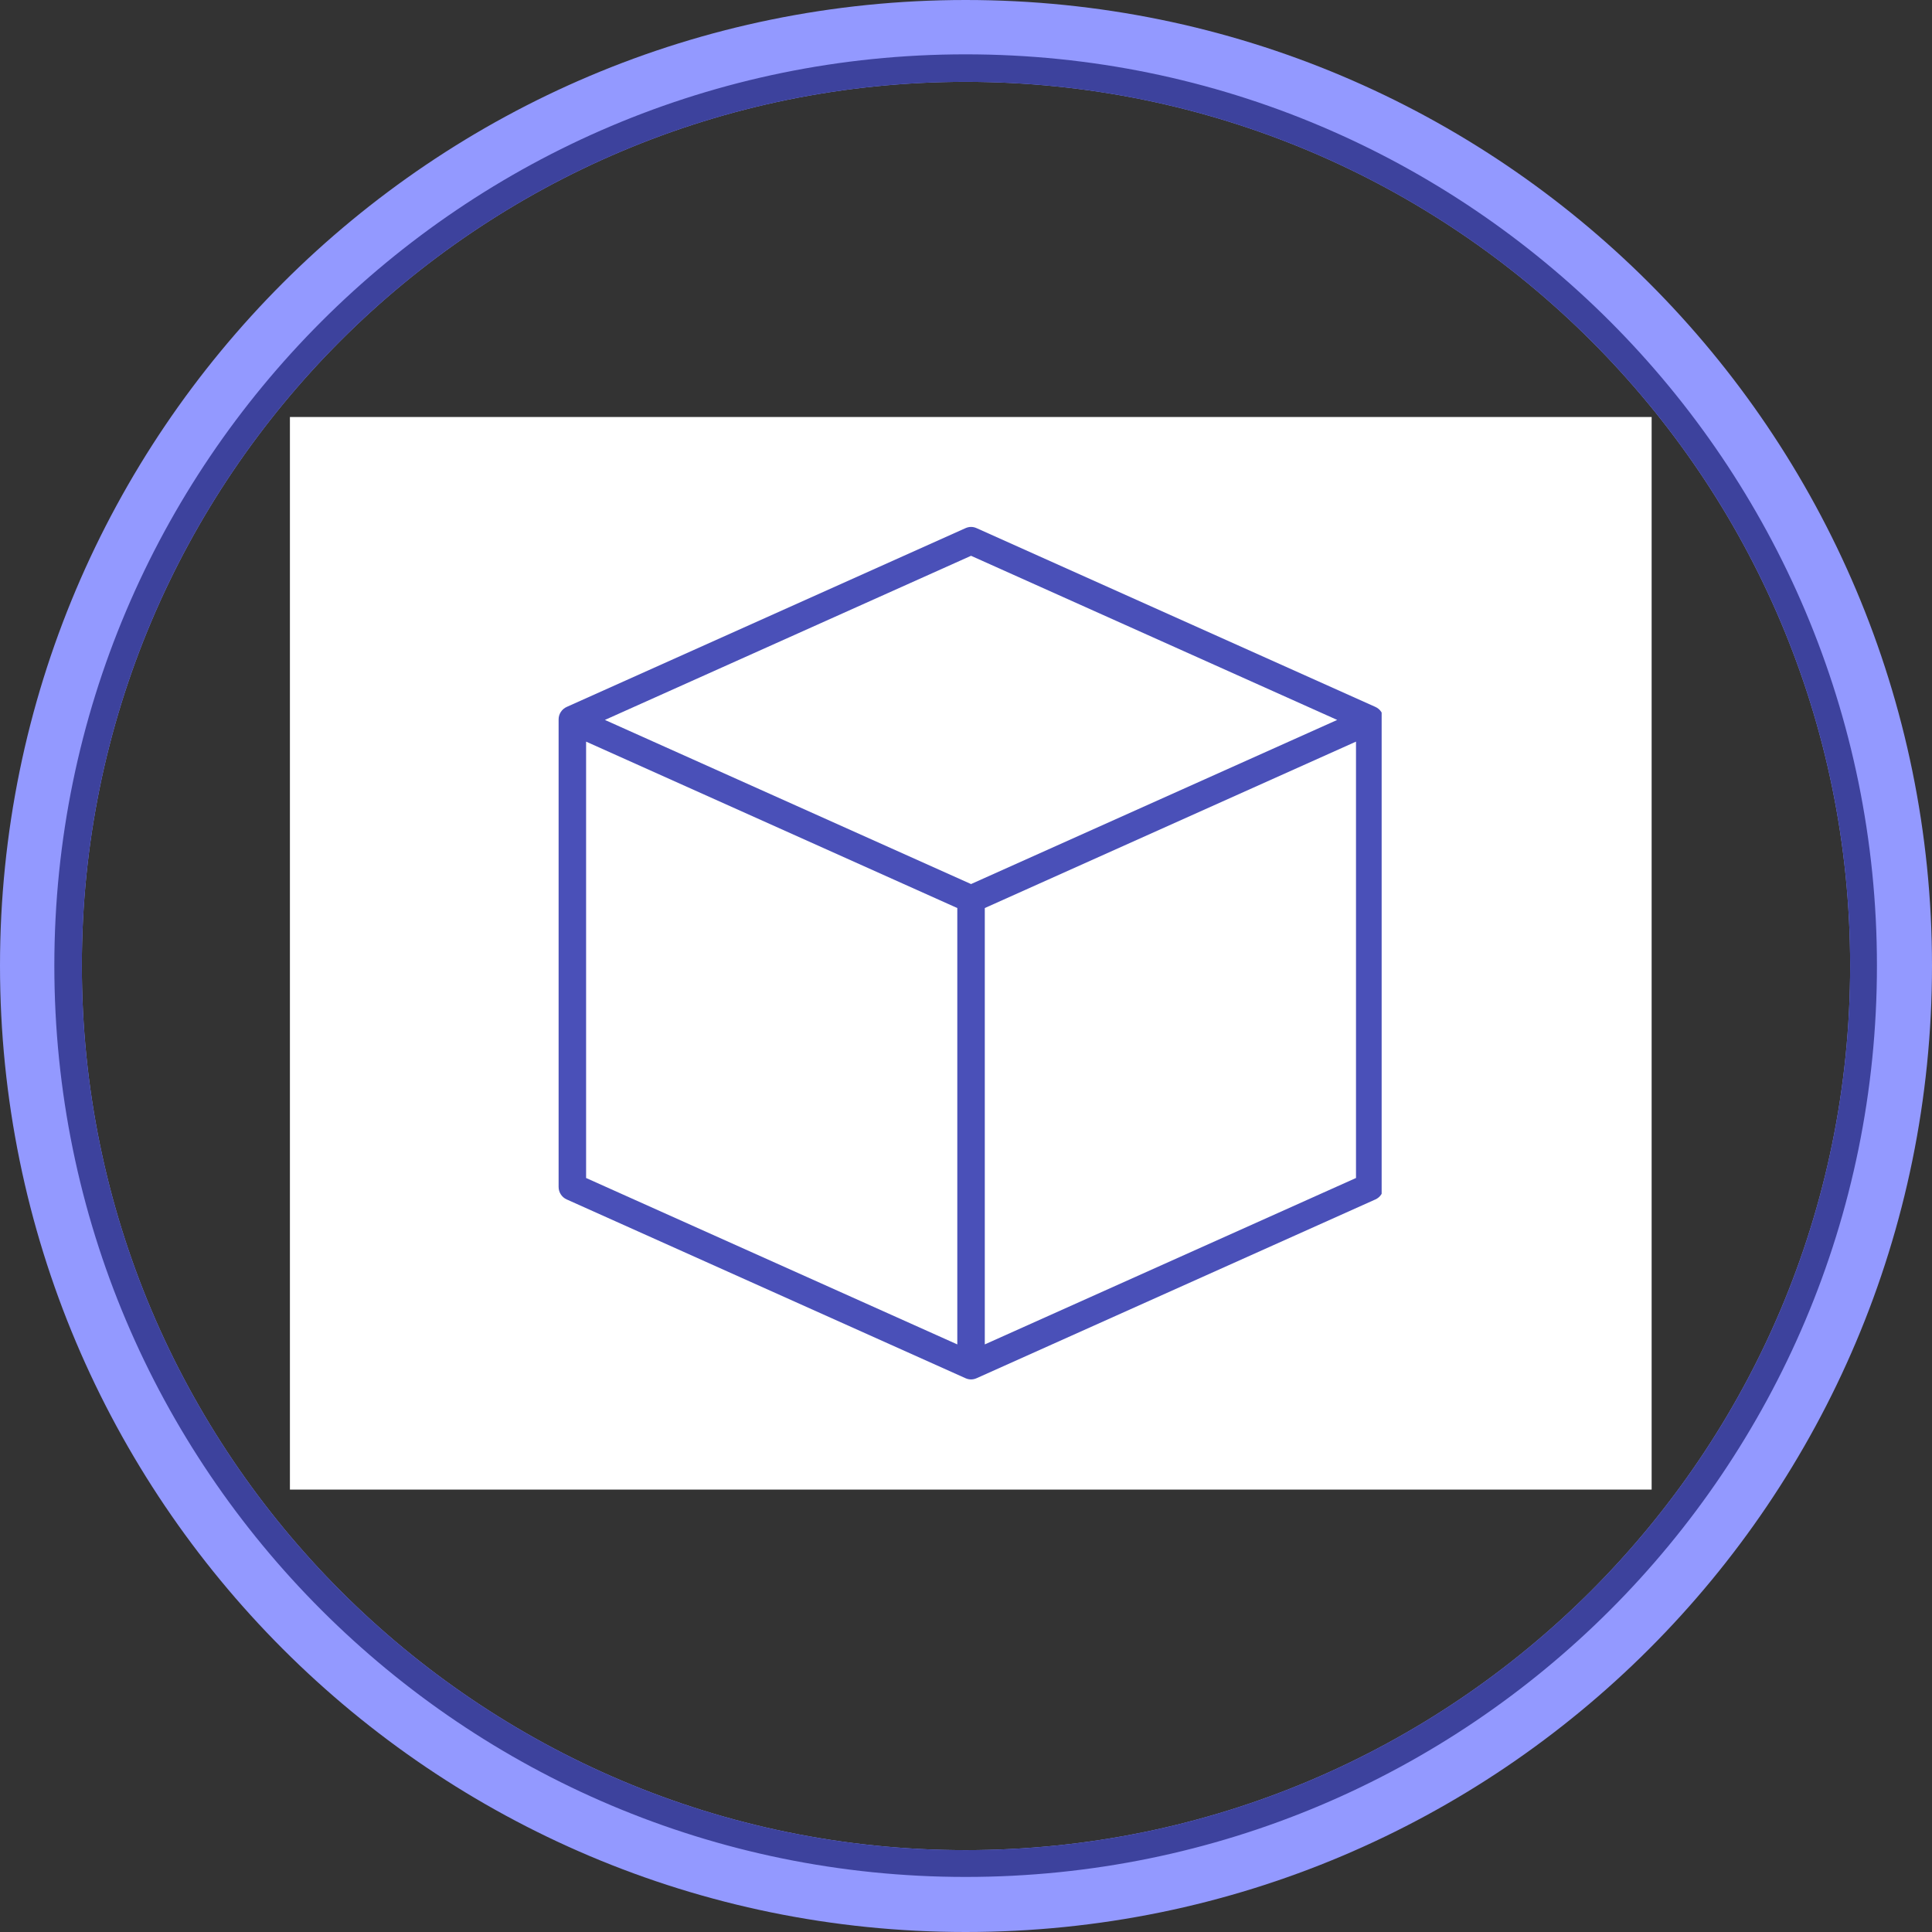
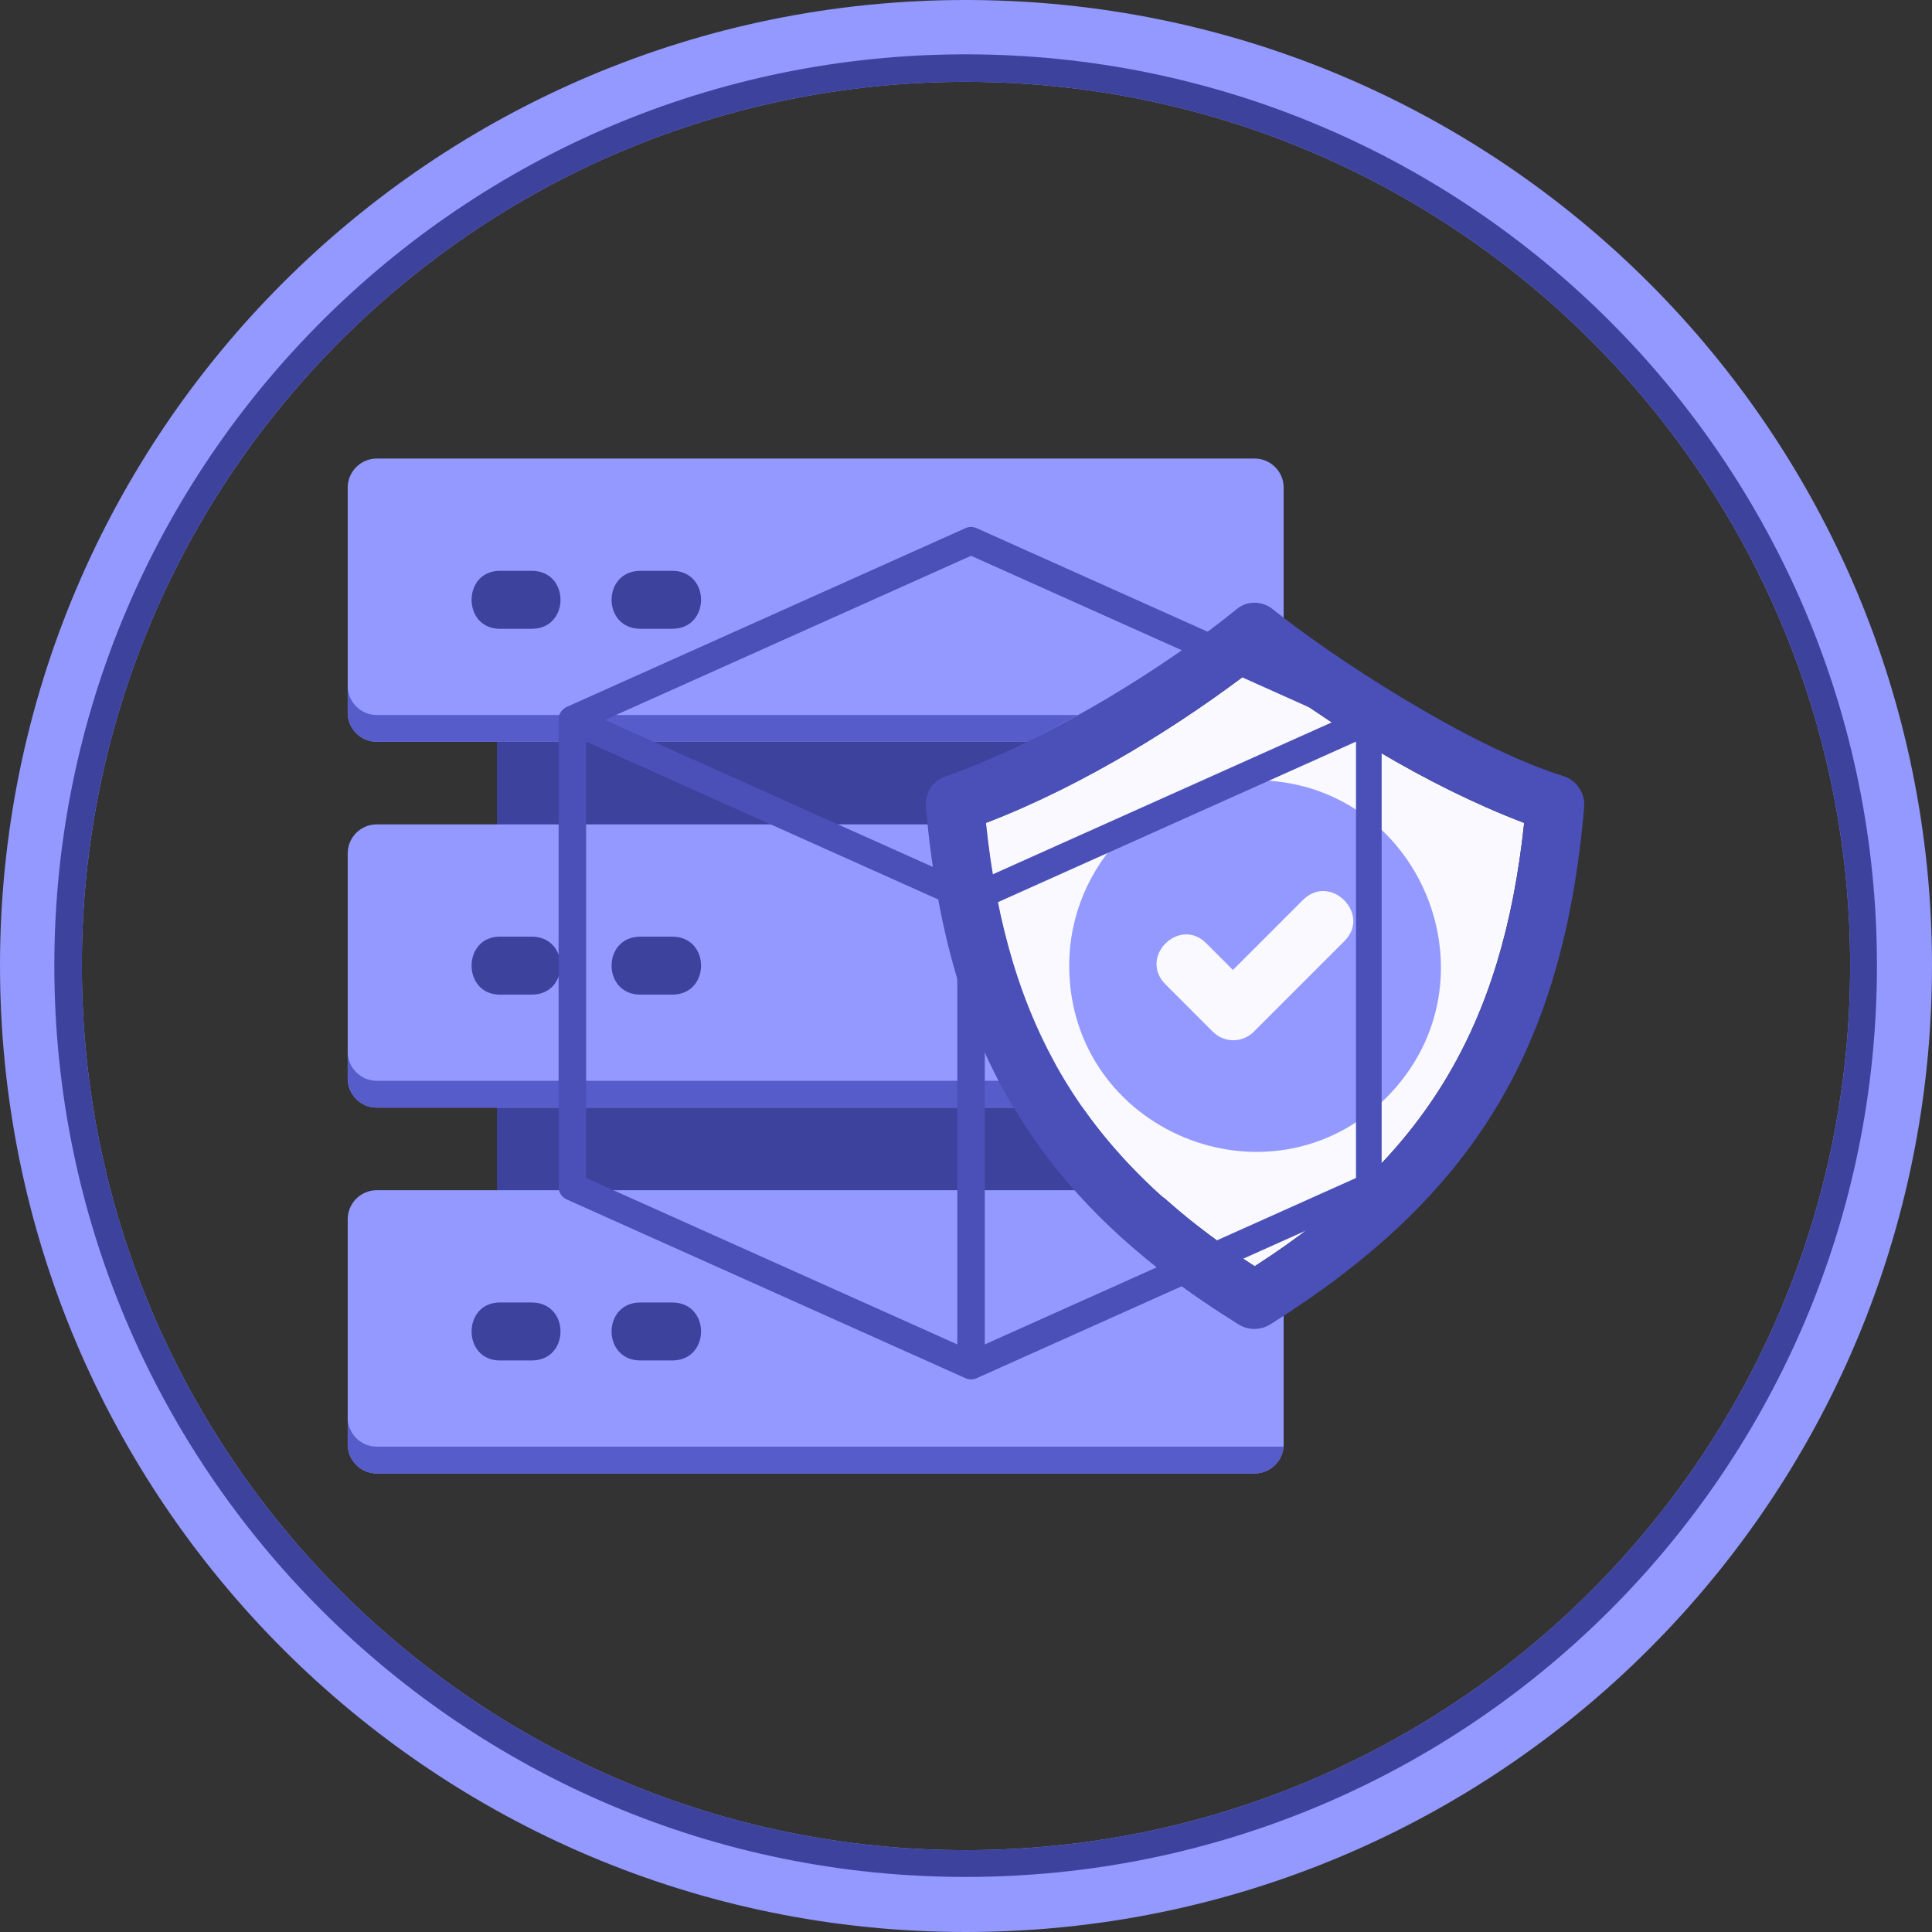
<svg xmlns="http://www.w3.org/2000/svg" width="500" zoomAndPan="magnify" viewBox="0 0 375 375" height="500" preserveAspectRatio="xMidYMid meet" version="1.0">
  <rect x="0" y="0" width="375" height="375" fill="#333333" stroke="none" />
  <defs>
    <clipPath id="1ac5975165">
-       <path d="M 56.273 80.938 L 320.699 80.938 L 320.699 289.129 L 56.273 289.129 Z M 56.273 80.938 " clip-rule="nonzero" />
-     </clipPath>
+       </clipPath>
    <clipPath id="9bc09c723b">
      <path d="M 108.426 102.105 L 268.176 102.105 L 268.176 267.855 L 108.426 267.855 Z M 108.426 102.105 " clip-rule="nonzero" />
    </clipPath>
  </defs>
  <path fill="#3d429d" d="M 96.457 138.359 C 96.457 130.906 216.816 130.906 216.816 138.359 L 216.816 165.637 C 216.816 173.086 96.457 173.086 96.457 165.637 Z M 96.457 138.359 " fill-opacity="1" fill-rule="nonzero" />
  <path fill="#3d429d" d="M 96.457 209.363 C 96.457 201.914 234.25 201.914 234.25 209.363 L 234.25 236.641 C 234.25 244.094 96.457 244.094 96.457 236.641 Z M 96.457 209.363 " fill-opacity="1" fill-rule="nonzero" />
  <path fill="#9399ff" d="M 221.176 231.02 L 73.117 231.02 C 70.023 231.02 67.492 233.551 67.492 236.641 L 67.492 280.371 C 67.492 283.465 70.023 285.996 73.117 285.996 L 243.531 285.996 C 246.625 285.996 249.156 283.465 249.156 280.371 L 249.156 252.391 C 249.156 251.969 224.41 231.02 221.176 231.02 Z M 221.176 231.02 " fill-opacity="1" fill-rule="nonzero" />
  <path fill="#3d429d" d="M 103.207 264.062 C 110.656 264.062 110.656 252.812 103.207 252.812 L 97.02 252.812 C 89.707 252.812 89.707 264.062 97.02 264.062 Z M 103.207 264.062 " fill-opacity="1" fill-rule="nonzero" />
  <path fill="#3d429d" d="M 130.484 264.062 C 137.938 264.062 137.938 252.812 130.484 252.812 L 124.297 252.812 C 116.844 252.812 116.844 264.062 124.297 264.062 Z M 130.484 264.062 " fill-opacity="1" fill-rule="nonzero" />
  <path fill="#565cc9" d="M 67.492 275.168 L 67.492 280.371 C 67.492 283.465 70.023 285.996 73.117 285.996 L 243.531 285.996 C 246.484 285.996 248.875 283.746 249.156 280.793 L 73.117 280.793 C 70.023 280.793 67.492 278.262 67.492 275.168 Z M 67.492 275.168 " fill-opacity="1" fill-rule="evenodd" />
  <path fill="#9399ff" d="M 221.176 214.988 L 73.117 214.988 C 70.023 214.988 67.492 212.457 67.492 209.363 L 67.492 165.637 C 67.492 162.543 70.023 160.012 73.117 160.012 L 243.531 160.012 C 246.625 160.012 249.156 162.543 249.156 165.637 L 249.156 193.617 C 249.156 193.898 224.41 214.988 221.176 214.988 Z M 221.176 214.988 " fill-opacity="1" fill-rule="nonzero" />
  <path fill="#3d429d" d="M 103.207 181.805 C 110.656 181.805 110.656 193.055 103.207 193.055 L 97.02 193.055 C 89.707 193.055 89.707 181.805 97.02 181.805 Z M 103.207 181.805 " fill-opacity="1" fill-rule="nonzero" />
  <path fill="#3d429d" d="M 130.484 181.805 C 137.938 181.805 137.938 193.055 130.484 193.055 L 124.297 193.055 C 116.844 193.055 116.844 181.805 124.297 181.805 Z M 130.484 181.805 " fill-opacity="1" fill-rule="nonzero" />
  <path fill="#9399ff" d="M 221.176 143.98 L 73.117 143.98 C 70.023 143.98 67.492 141.449 67.492 138.359 L 67.492 94.629 C 67.492 91.535 70.023 89.004 73.117 89.004 L 243.531 89.004 C 246.625 89.004 249.156 91.535 249.156 94.629 L 249.156 122.609 C 249.156 122.891 224.41 143.98 221.176 143.98 Z M 221.176 143.98 " fill-opacity="1" fill-rule="nonzero" />
  <path fill="#3d429d" d="M 103.207 110.797 C 110.656 110.797 110.656 122.047 103.207 122.047 L 97.02 122.047 C 89.707 122.047 89.707 110.797 97.02 110.797 Z M 103.207 110.797 " fill-opacity="1" fill-rule="nonzero" />
  <path fill="#3d429d" d="M 130.484 110.797 C 137.938 110.797 137.938 122.047 130.484 122.047 L 124.297 122.047 C 116.844 122.047 116.844 110.797 124.297 110.797 Z M 130.484 110.797 " fill-opacity="1" fill-rule="nonzero" />
  <path fill="#f9f9ff" d="M 191.367 159.73 C 193.195 177.867 197.414 192.914 204.582 205.988 C 204.723 206.27 204.863 206.551 205.004 206.832 C 210.207 216.113 216.816 224.27 225.113 231.863 C 225.535 232.285 226.098 232.566 226.52 232.988 C 231.582 237.484 237.203 241.703 243.531 245.781 C 276.574 224.551 291.621 199.383 295.84 159.73 C 276.293 152.277 257.594 140.328 243.531 129.641 C 229.613 140.328 210.77 152.277 191.367 159.73 Z M 191.367 159.73 " fill-opacity="1" fill-rule="evenodd" />
  <path fill="#9399ff" d="M 243.531 151.434 C 275.59 151.434 291.762 190.242 269.121 213.02 C 246.344 235.656 207.535 219.488 207.535 187.43 C 207.535 167.605 223.707 151.434 243.531 151.434 Z M 243.531 151.434 " fill-opacity="1" fill-rule="nonzero" />
  <path fill="#f9f9ff" d="M 252.953 174.633 C 258.297 169.434 266.168 177.445 260.969 182.648 L 243.391 200.227 C 241.141 202.477 237.625 202.477 235.375 200.227 L 226.238 191.086 C 220.895 185.742 228.91 177.867 234.113 183.07 L 239.312 188.273 Z M 252.953 174.633 " fill-opacity="1" fill-rule="nonzero" />
  <path fill="#565cc9" d="M 96.457 138.781 L 73.117 138.781 C 70.023 138.781 67.492 136.25 67.492 133.156 L 67.492 138.359 C 67.492 141.449 70.023 143.98 73.117 143.98 L 199.523 143.98 C 202.758 142.293 205.988 140.605 209.223 138.781 Z M 96.457 138.781 " fill-opacity="1" fill-rule="evenodd" />
  <path fill="#565cc9" d="M 96.457 209.785 L 73.117 209.785 C 70.023 209.785 67.492 207.254 67.492 204.16 L 67.492 209.363 C 67.492 212.457 70.023 214.988 73.117 214.988 L 199.523 214.988 C 202.758 213.301 199.664 211.613 202.898 209.785 Z M 96.457 209.785 " fill-opacity="1" fill-rule="evenodd" />
  <path fill="#4a50b8" d="M 191.367 159.73 C 195.586 199.383 210.488 224.551 243.531 245.781 C 276.574 224.551 291.621 199.383 295.84 159.73 C 276.293 152.277 257.594 140.328 243.531 129.641 C 229.613 140.328 210.77 152.277 191.367 159.73 Z M 197.273 215.832 C 187.289 199.664 181.805 180.398 179.695 156.496 C 179.555 153.965 180.961 151.574 183.492 150.73 C 204.16 143.418 227.082 128.797 240.016 118.25 C 241.984 116.562 244.938 116.562 247.047 118.25 C 258.016 127.109 284.59 144.684 303.289 150.59 C 305.82 151.293 307.648 153.684 307.508 156.496 C 303.43 203.879 285.855 232.285 246.625 257.031 C 244.797 258.156 242.547 258.297 240.578 257.172 C 221.457 245.359 207.254 232.145 197.273 215.832 Z M 197.273 215.832 " fill-opacity="1" fill-rule="nonzero" />
  <path fill="#9399ff" d="M 187.43 0 C 291.059 0 375 83.941 375 187.43 C 375 291.059 291.059 375 187.43 375 C 83.941 375 0 291.059 0 187.43 C 0 83.941 83.941 0 187.43 0 Z M 187.43 15.887 C 282.199 15.887 359.113 92.66 359.113 187.43 C 359.113 282.199 282.199 359.109 187.43 359.109 C 92.66 359.109 15.887 282.199 15.887 187.43 C 15.887 92.66 92.66 15.887 187.43 15.887 Z M 187.43 15.887 " fill-opacity="1" fill-rule="evenodd" />
  <path fill="#3d429d" d="M 187.43 10.547 C 285.152 10.547 364.312 89.848 364.312 187.43 C 364.312 285.152 285.152 364.312 187.43 364.312 C 89.848 364.312 10.547 285.152 10.547 187.43 C 10.547 89.848 89.848 10.547 187.43 10.547 Z M 187.43 15.887 C 282.199 15.887 359.113 92.66 359.113 187.43 C 359.113 282.199 282.199 359.109 187.43 359.109 C 92.66 359.109 15.887 282.199 15.887 187.43 C 15.887 92.66 92.66 15.887 187.43 15.887 Z M 187.43 15.887 " fill-opacity="1" fill-rule="evenodd" />
  <g clip-path="url(#1ac5975165)">
    <path fill="#ffffff" d="M 56.273 80.938 L 320.582 80.938 L 320.582 289.129 L 56.273 289.129 Z M 56.273 80.938 " fill-opacity="1" fill-rule="nonzero" />
  </g>
  <g clip-path="url(#9bc09c723b)">
    <path fill="#4a50b8" d="M 266.961 137.211 L 189.57 102.52 C 188.844 102.195 188.117 102.195 187.391 102.52 L 110.004 137.211 C 109.523 137.426 109.141 137.754 108.852 138.195 C 108.566 138.637 108.426 139.121 108.426 139.645 L 108.426 230.379 C 108.426 230.902 108.566 231.387 108.852 231.828 C 109.141 232.27 109.523 232.598 110.004 232.812 L 187.391 267.504 C 188.117 267.828 188.844 267.828 189.57 267.504 L 266.961 232.812 C 267.441 232.598 267.824 232.27 268.109 231.828 C 268.395 231.387 268.539 230.902 268.539 230.379 L 268.539 139.645 C 268.539 139.121 268.395 138.637 268.109 138.195 C 267.824 137.754 267.441 137.426 266.961 137.211 Z M 185.812 260.949 L 113.762 228.648 L 113.762 143.949 L 185.812 176.25 Z M 188.48 171.594 L 117.41 139.738 L 188.48 107.879 L 259.551 139.738 Z M 263.199 228.648 L 191.148 260.949 L 191.148 176.25 L 263.199 143.949 Z M 263.199 228.648 " fill-opacity="1" fill-rule="nonzero" />
  </g>
</svg>